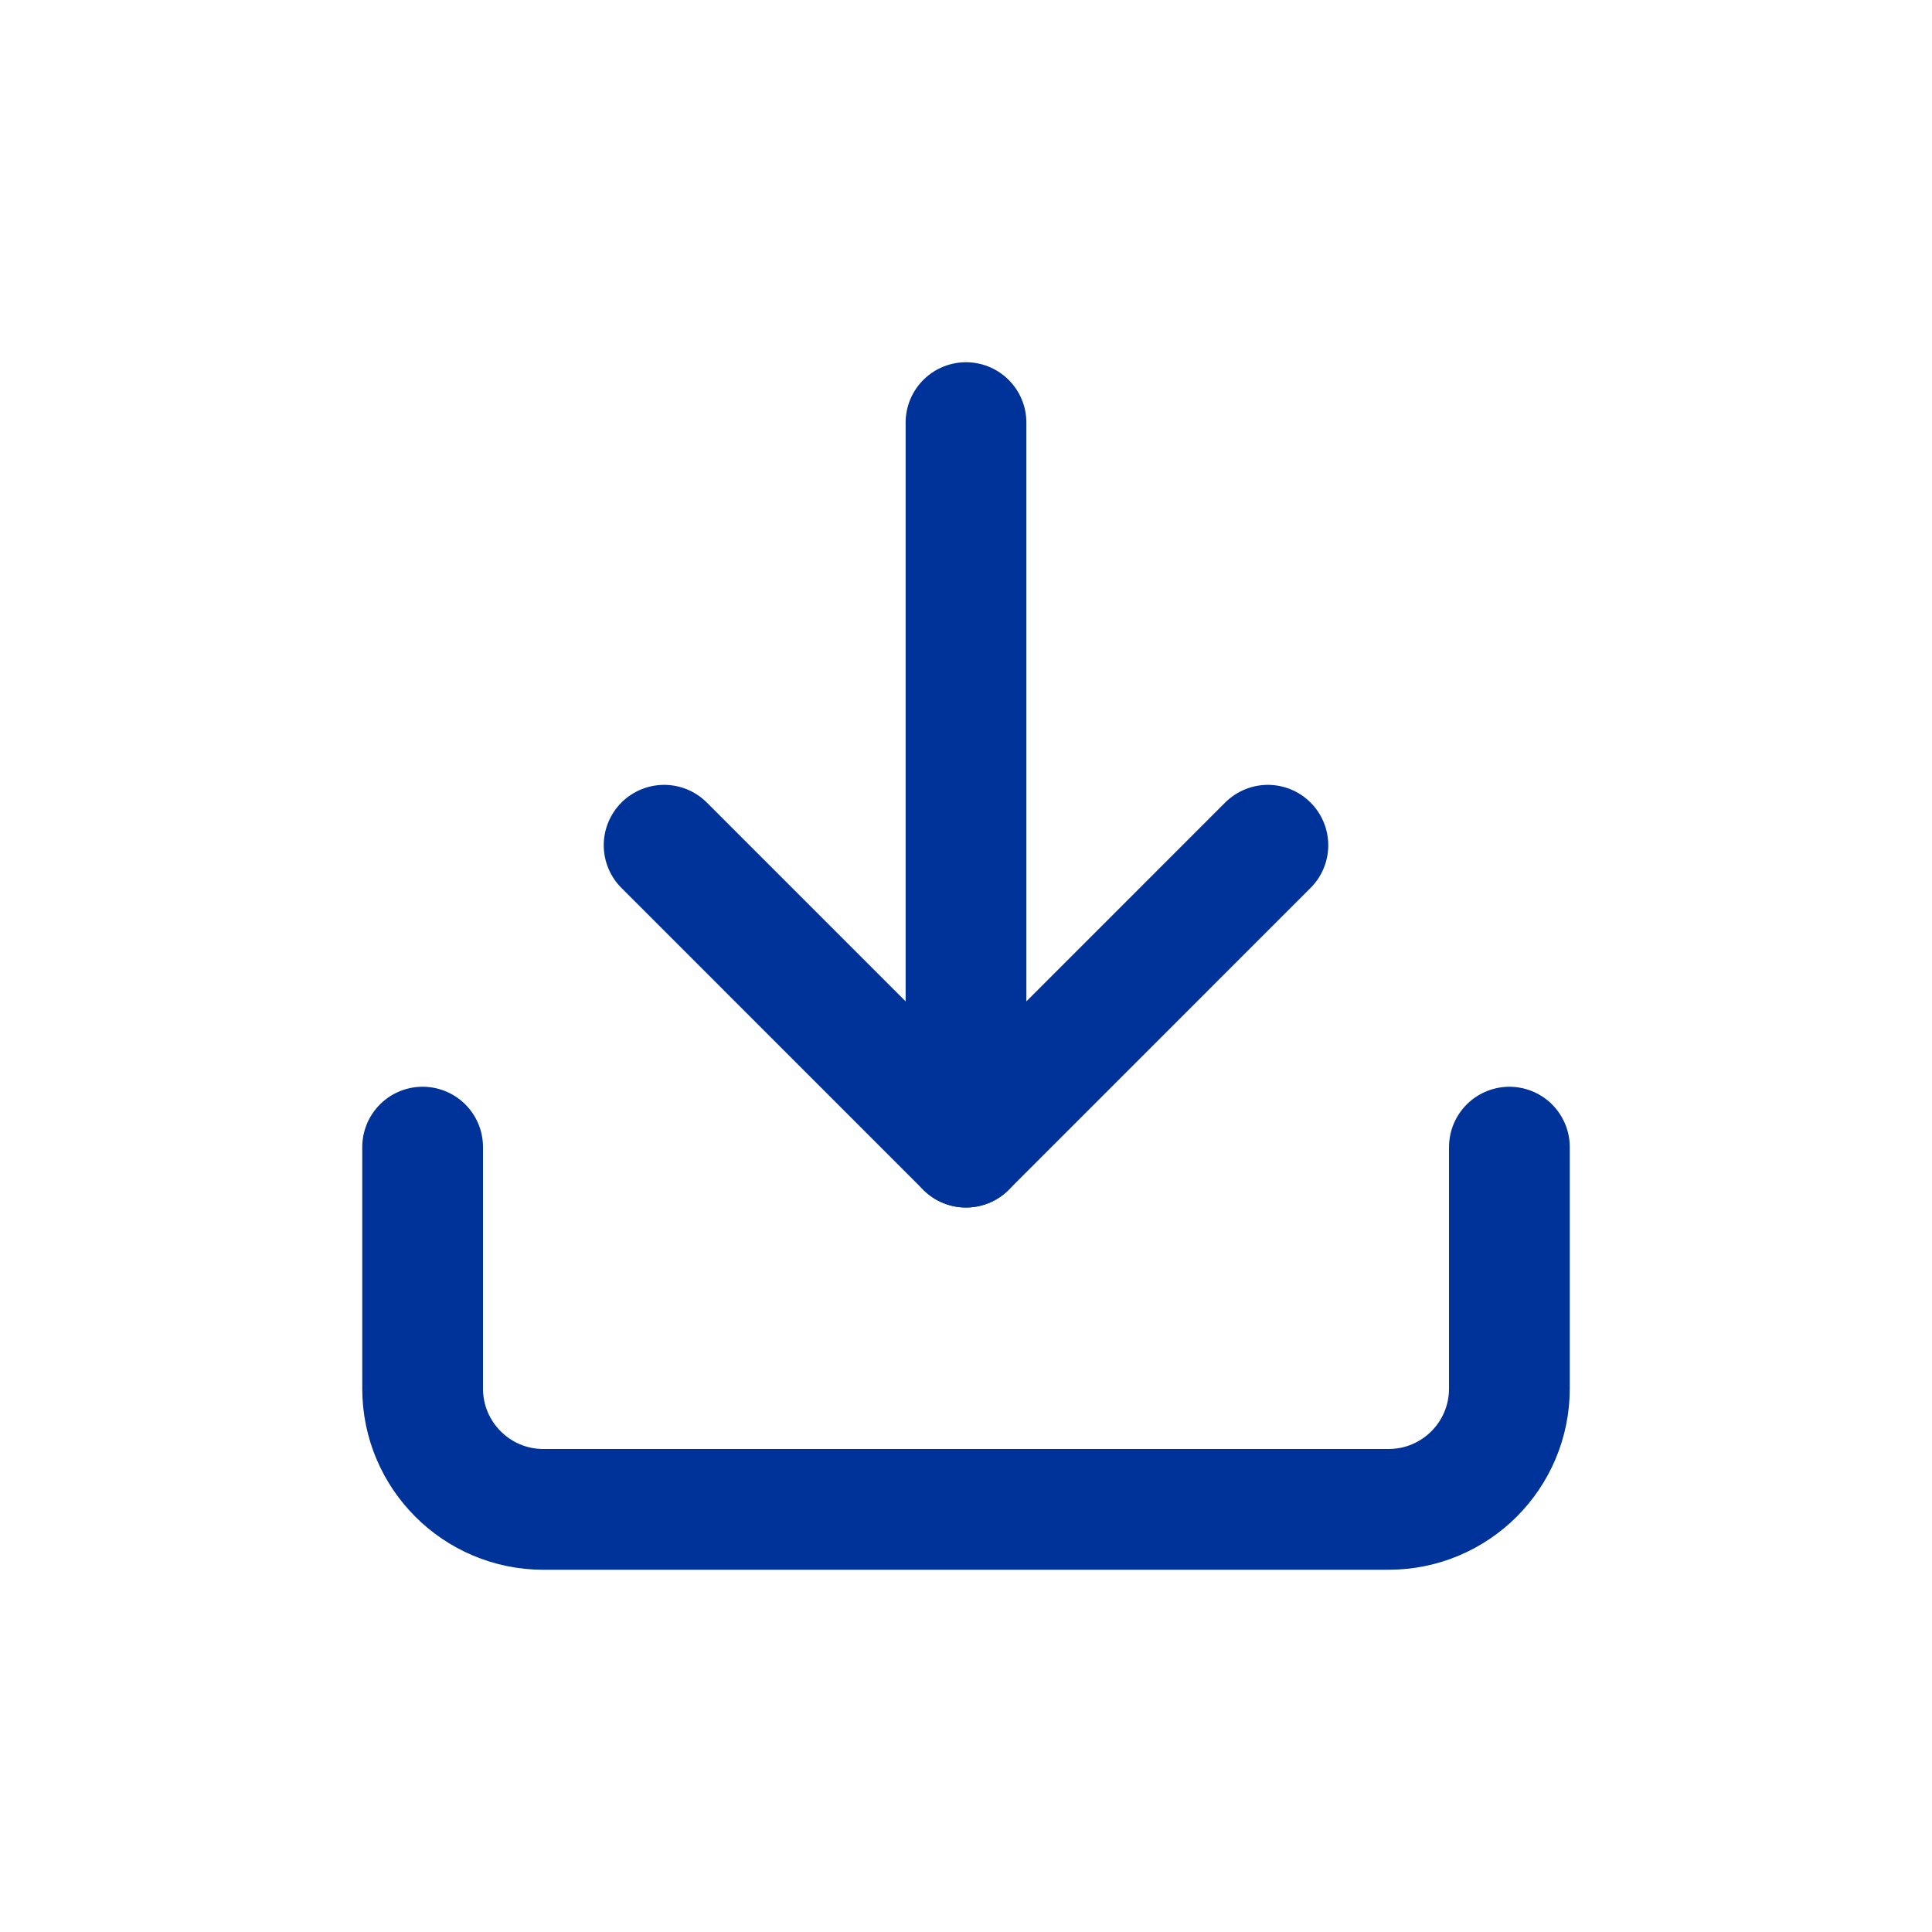
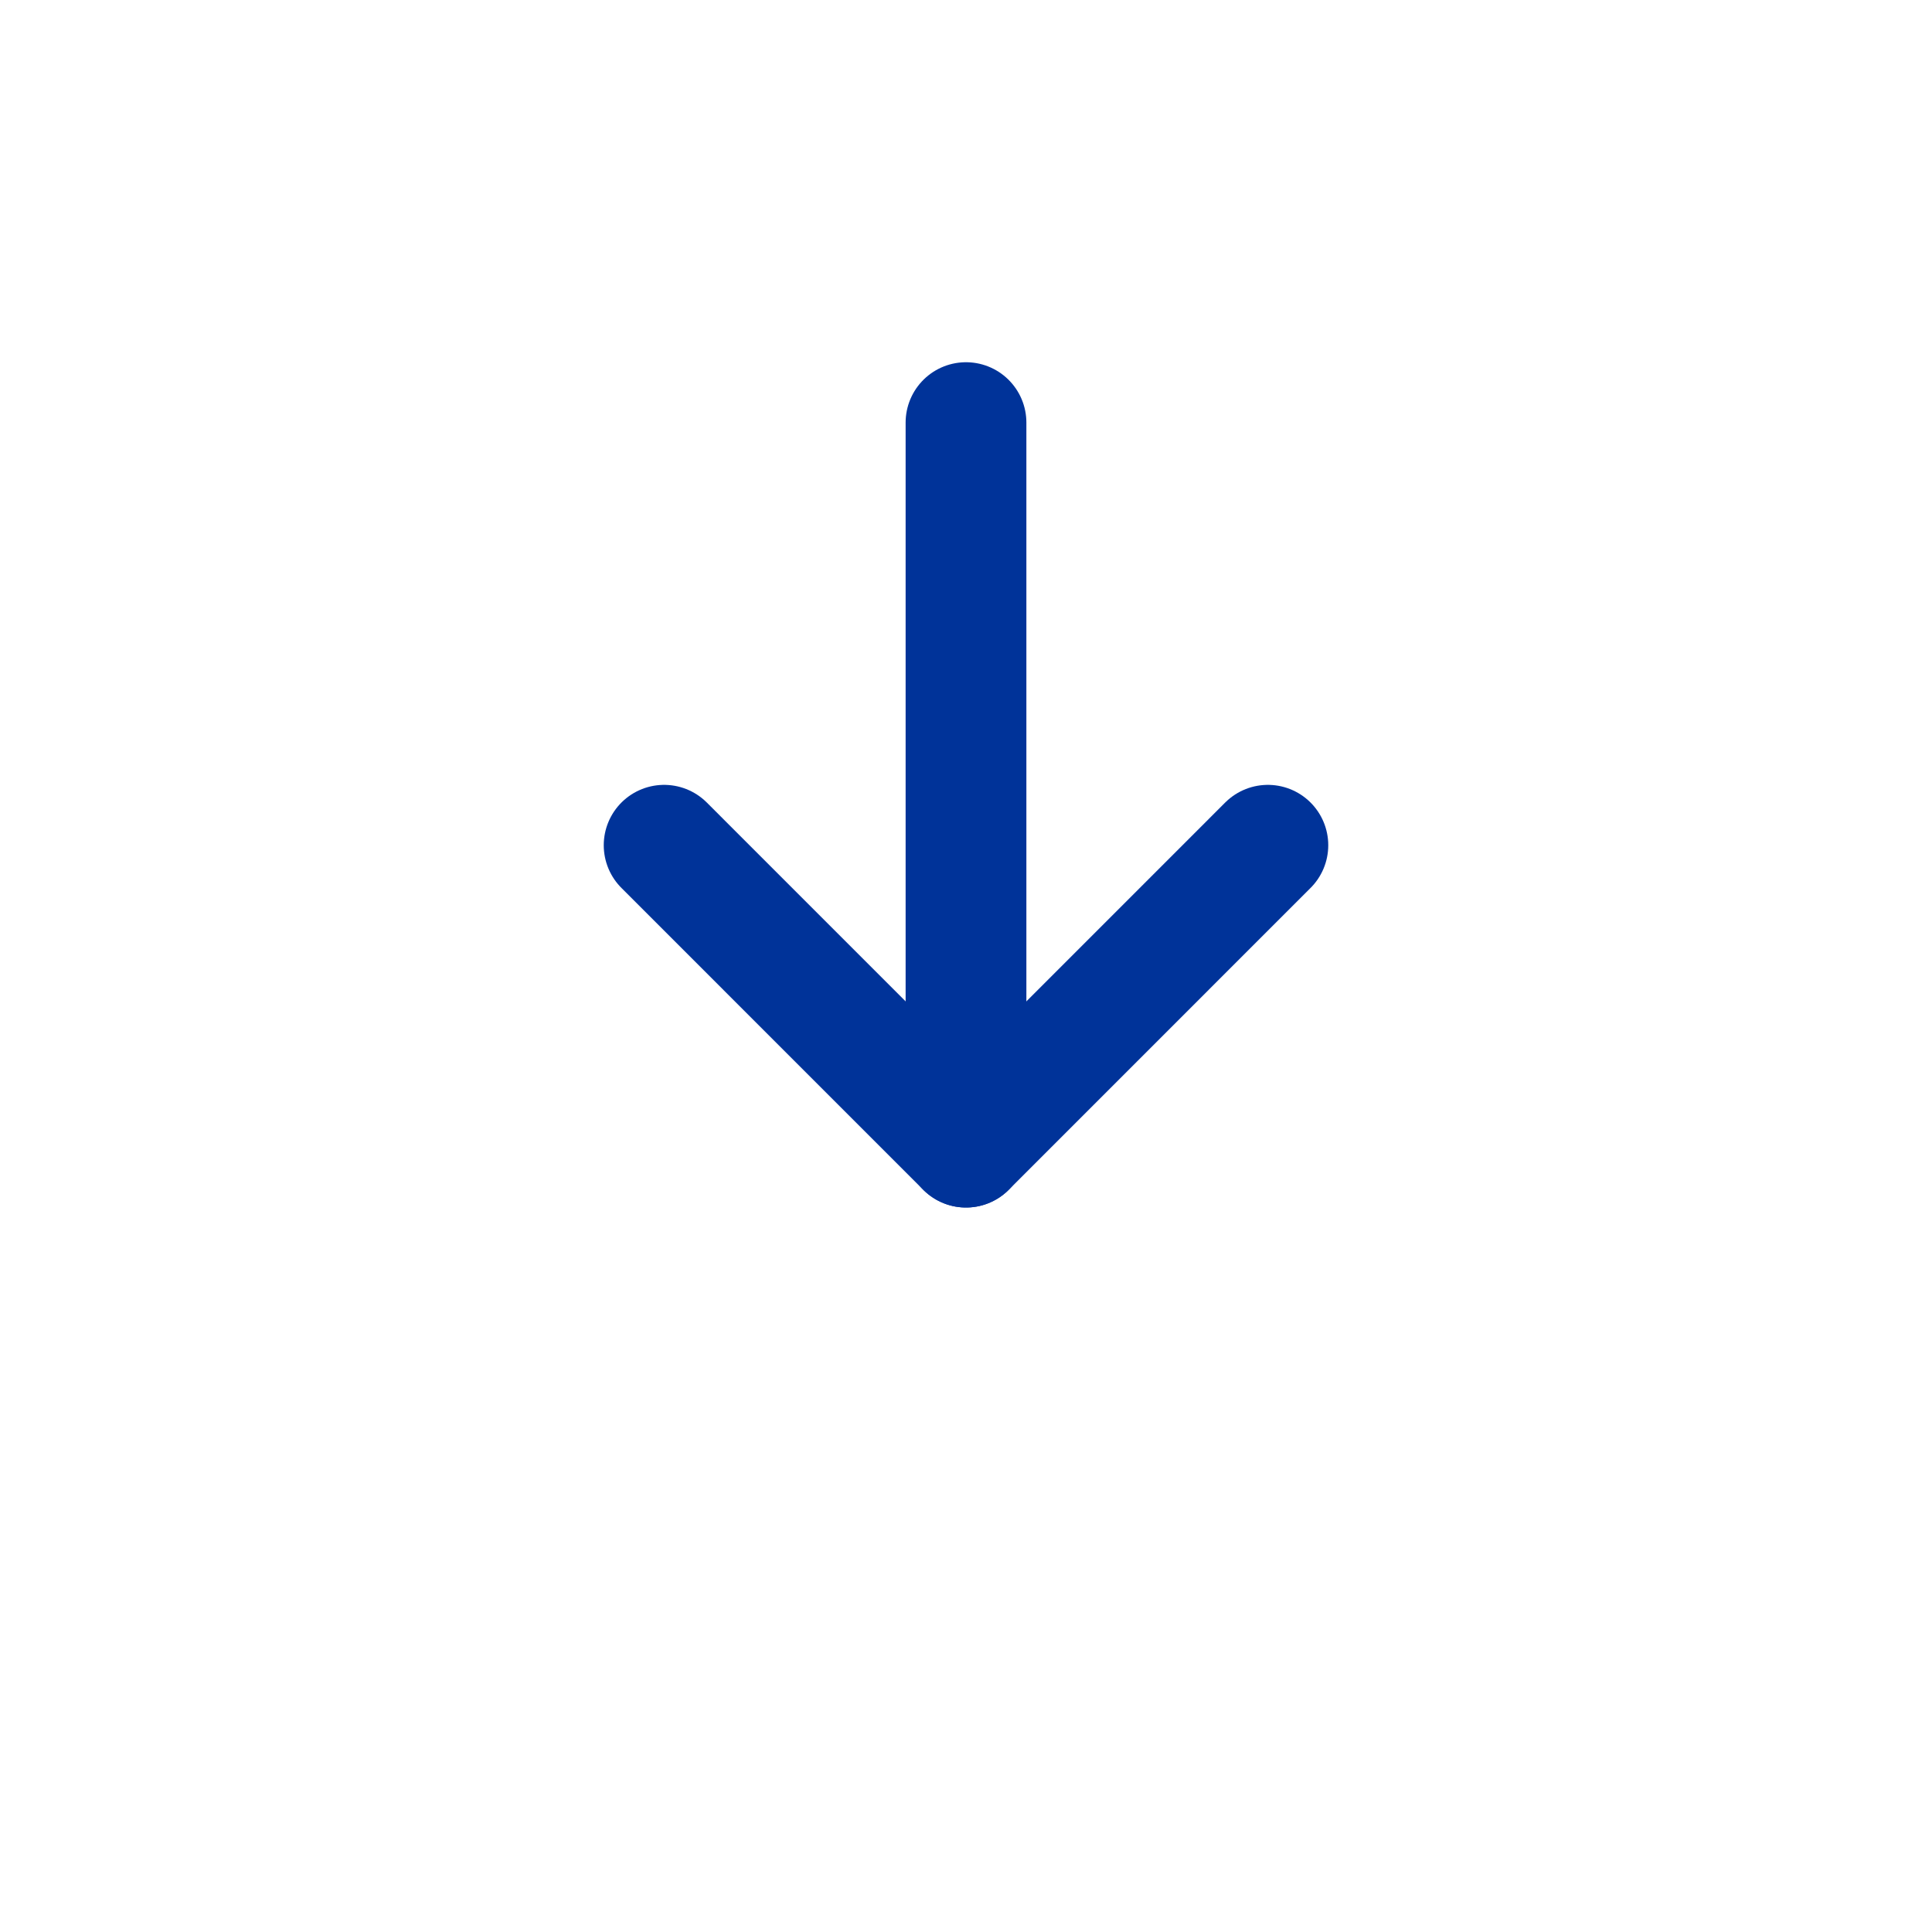
<svg xmlns="http://www.w3.org/2000/svg" xml:space="preserve" width="8.467mm" height="8.467mm" version="1.1" style="shape-rendering:geometricPrecision; text-rendering:geometricPrecision; image-rendering:optimizeQuality; fill-rule:evenodd; clip-rule:evenodd" viewBox="0 0 846.66 846.66">
  <defs>
    <style type="text/css">
   
    .str0 {stroke:#003399;stroke-width:52.92;stroke-linecap:round;stroke-linejoin:round;stroke-miterlimit:22.926}
    .fil0 {fill:none}
   
  </style>
  </defs>
  <g id="Camada_x0020_1">
-     <path class="fil0 str0" d="M661.46 502.71l0 105.83c0,29.21 -23.7,52.91 -52.92,52.91l-370.42 0.01c-29.21,-0.01 -52.91,-23.71 -52.91,-52.93l0 -105.83" />
    <polyline class="fil0 str0" points="291.04,370.41 423.33,502.71 555.62,370.41 " />
    <line class="fil0 str0" x1="423.33" y1="502.71" x2="423.33" y2="185.2" />
  </g>
</svg>